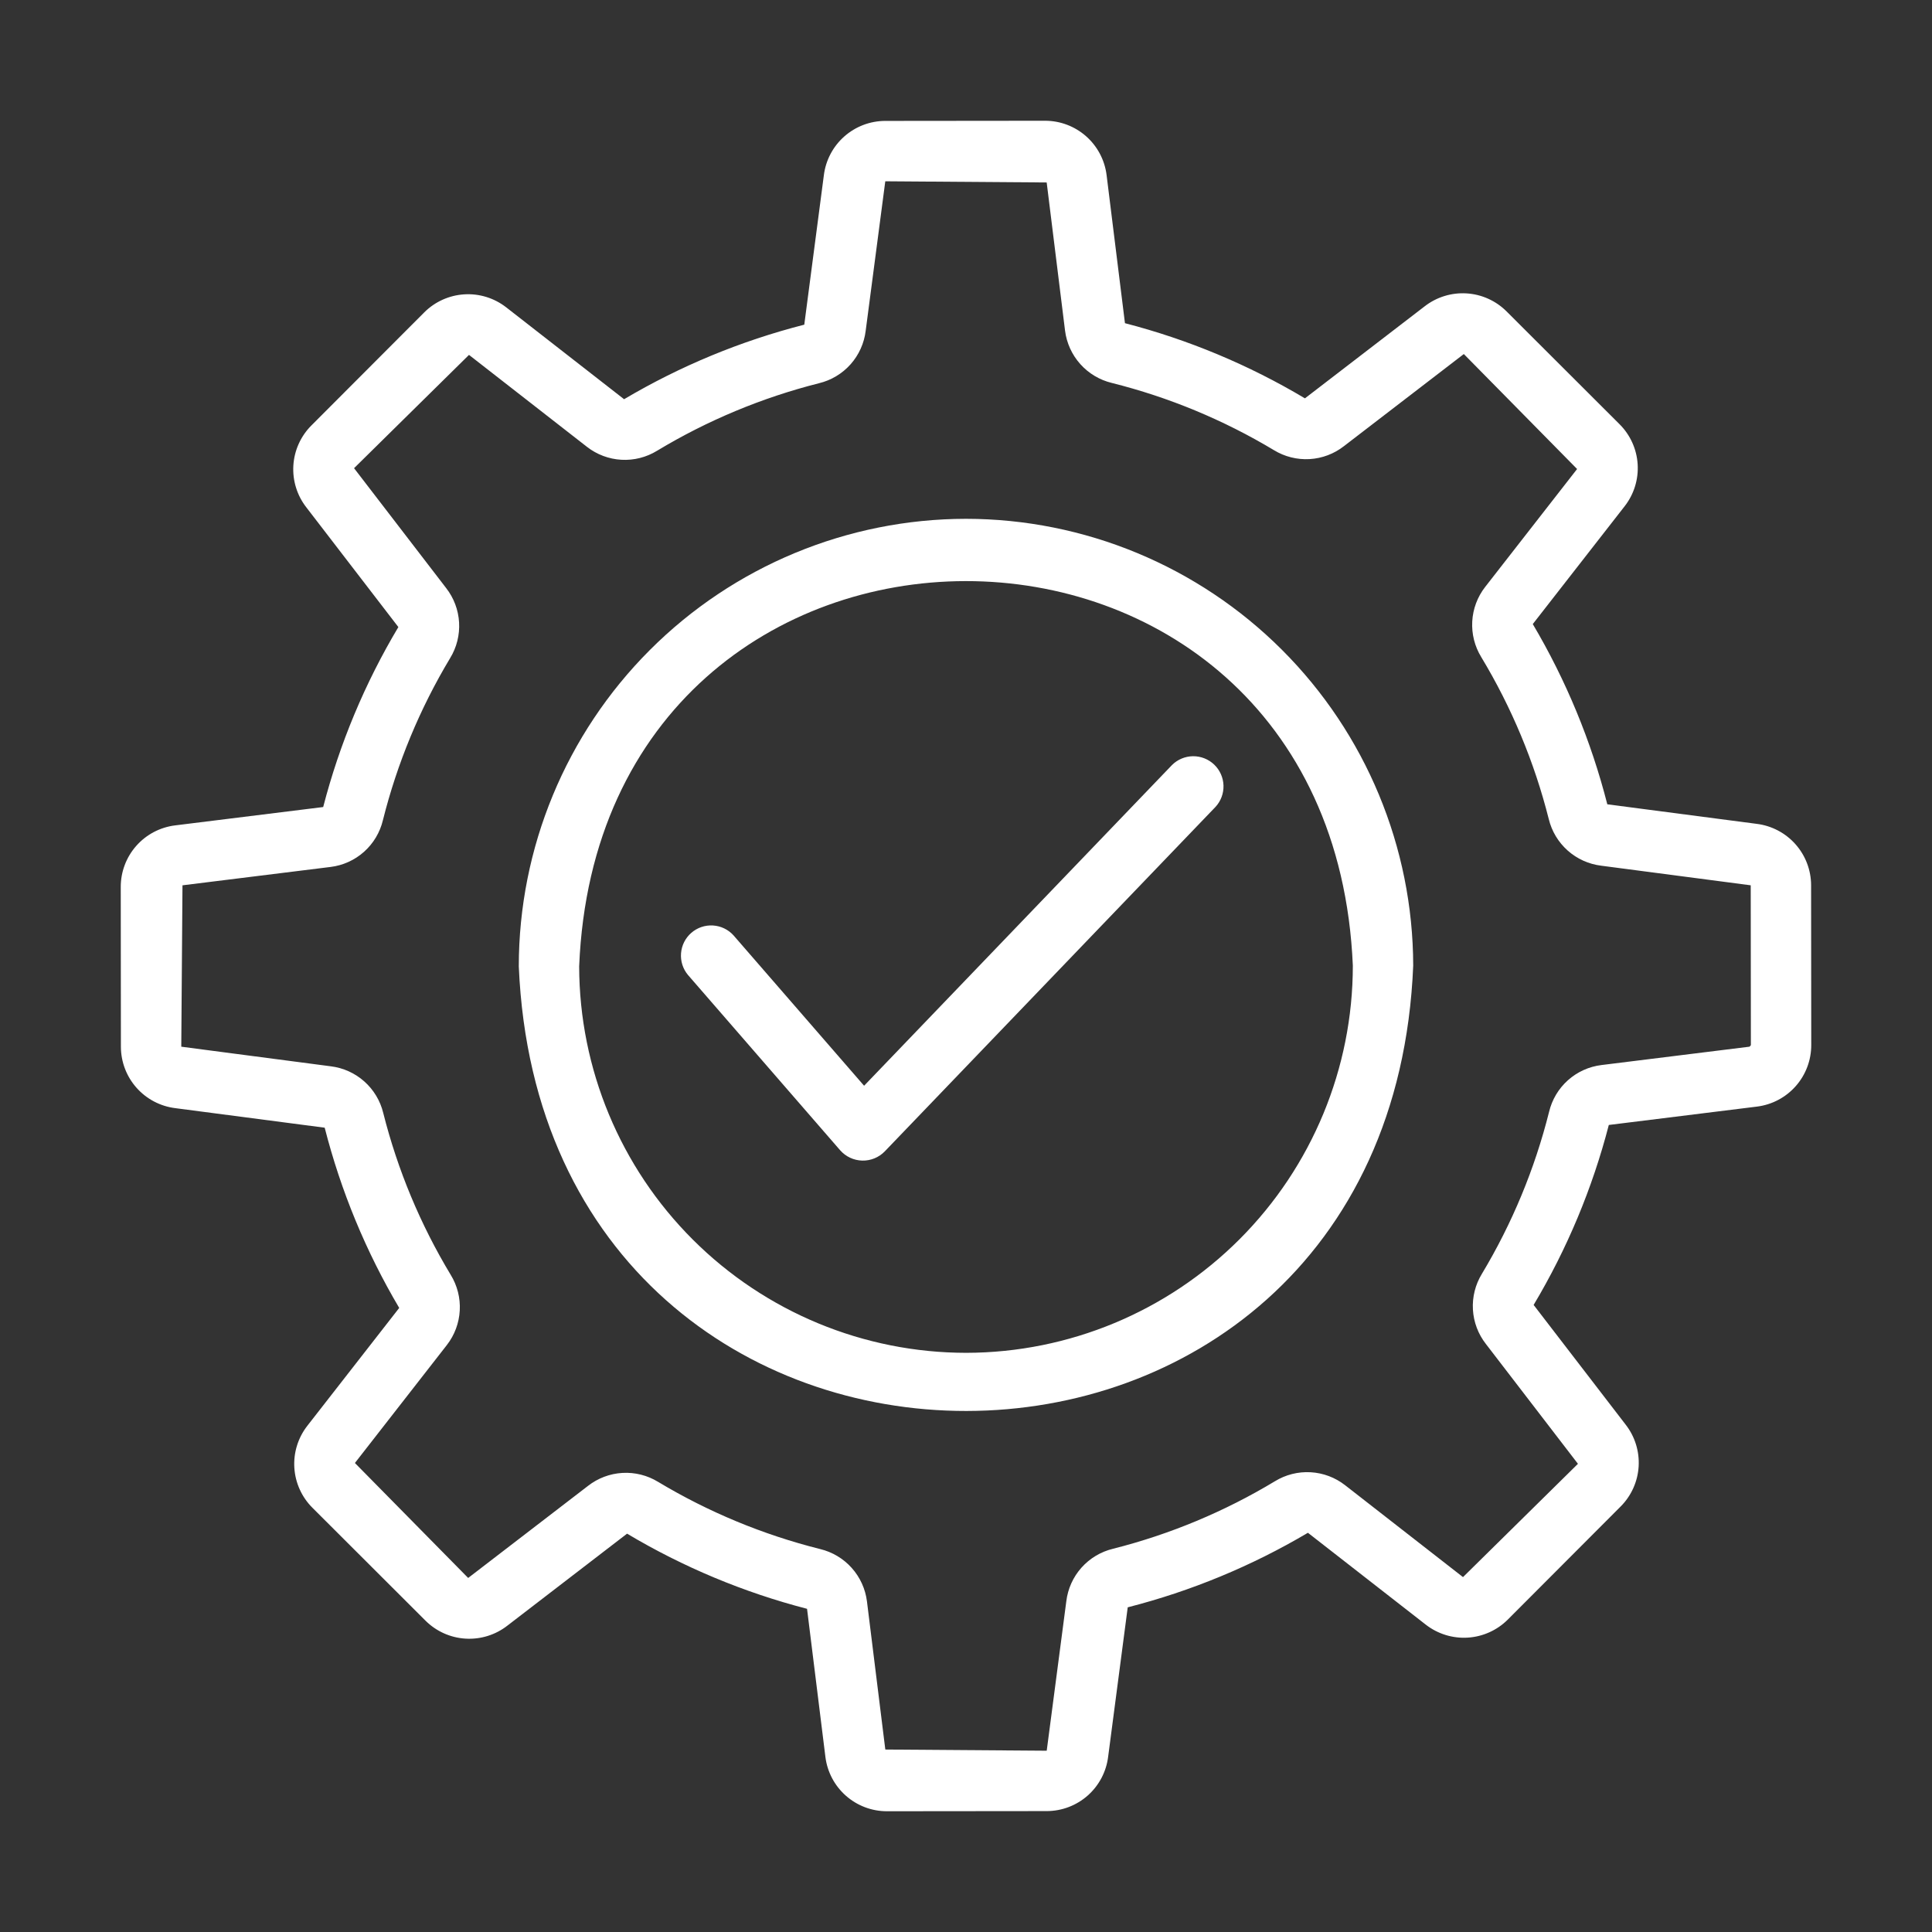
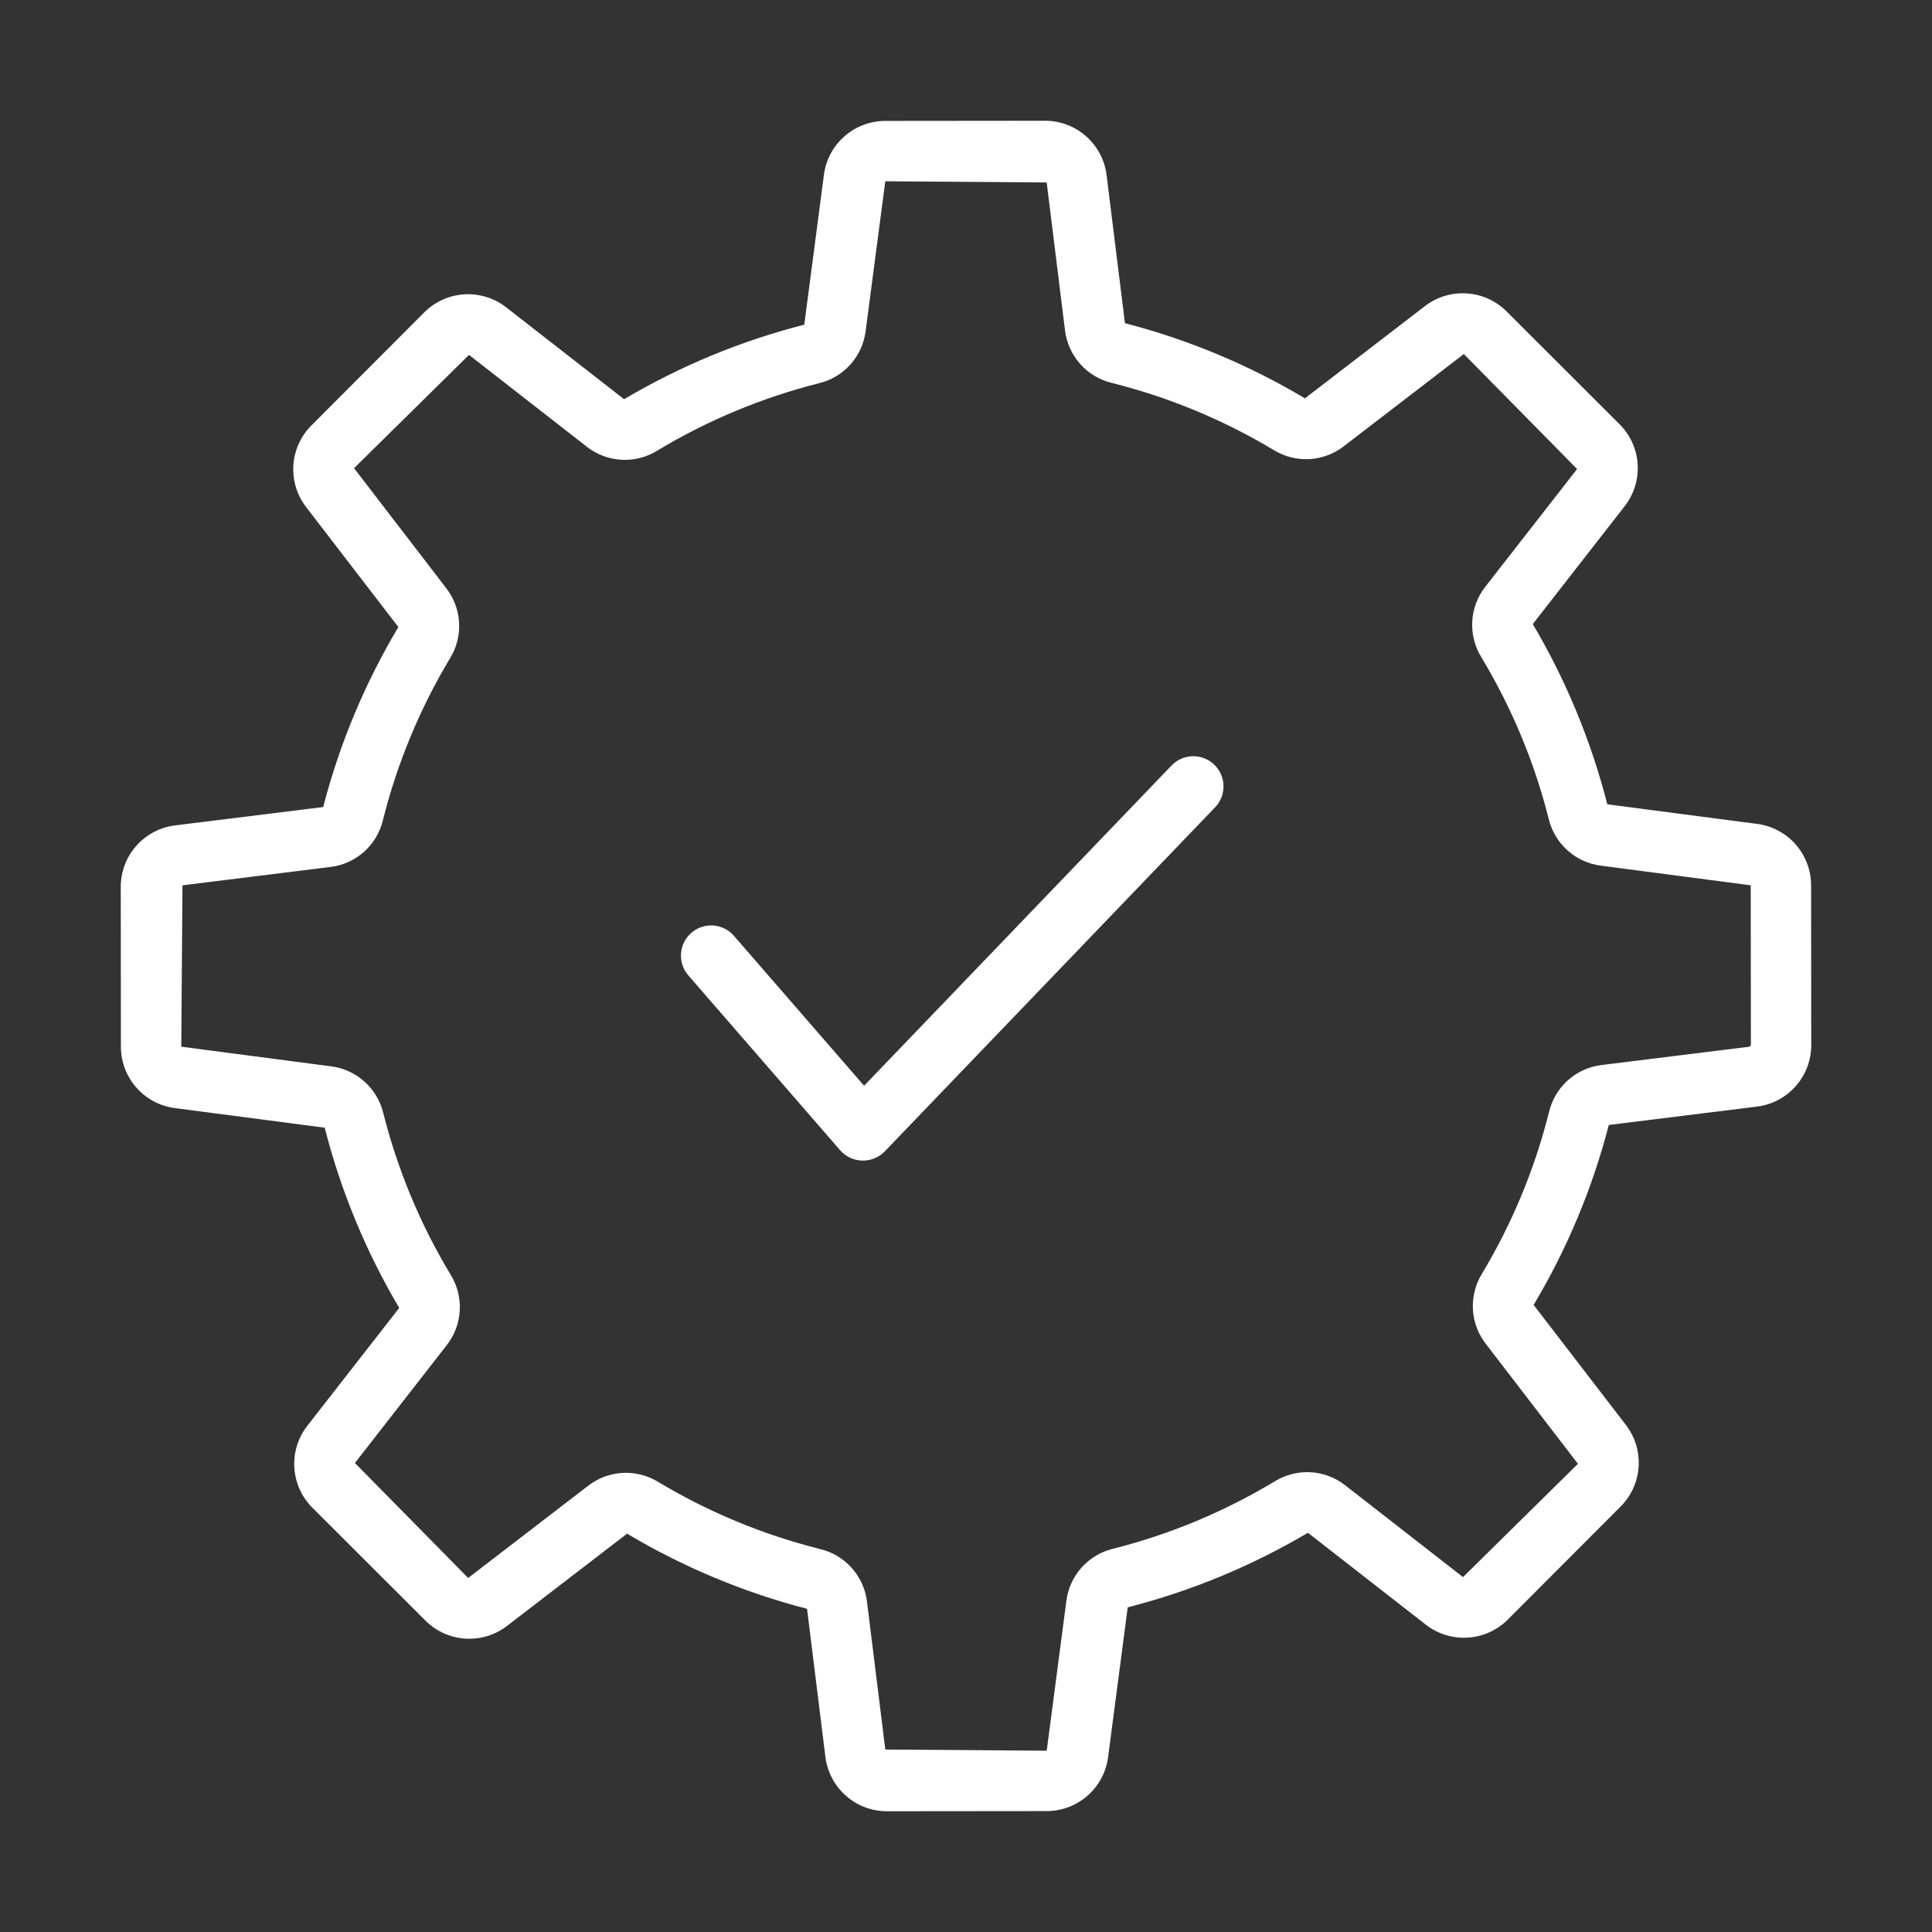
<svg xmlns="http://www.w3.org/2000/svg" width="295" height="295" viewBox="0 0 295 295" fill="none">
  <rect x="0" y="0" width="295" height="295" fill="#333333" stroke="none" />
  <path d="M276.54 135.164C276.534 132.858 275.686 130.634 274.156 128.909C272.626 127.184 270.519 126.076 268.23 125.794L245.422 122.81C242.954 113.144 239.123 103.878 234.043 95.291L248.083 77.281C249.498 75.46 250.2 73.185 250.056 70.883C249.912 68.581 248.931 66.411 247.299 64.781L230.023 47.532C228.388 45.908 226.216 44.935 223.915 44.797C221.614 44.66 219.341 45.365 217.523 46.782L199.252 60.824C190.683 55.714 181.43 51.849 171.771 49.348L168.967 26.727C168.681 24.438 167.568 22.333 165.839 20.807C164.11 19.28 161.883 18.438 159.577 18.438L135.166 18.462C132.86 18.466 130.635 19.313 128.909 20.843C127.183 22.373 126.075 24.48 125.794 26.77L122.806 49.575C113.141 52.045 103.878 55.877 95.293 60.957L77.279 46.917C75.458 45.503 73.183 44.801 70.881 44.945C68.58 45.089 66.41 46.068 64.779 47.699L47.534 64.977C45.906 66.611 44.932 68.784 44.793 71.086C44.655 73.388 45.362 75.662 46.782 77.479L60.827 95.748C55.713 104.315 51.848 113.568 49.348 123.227L26.733 126.031C24.443 126.314 22.335 127.425 20.807 129.155C19.279 130.884 18.436 133.113 18.438 135.421L18.46 159.836C18.466 162.142 19.314 164.366 20.844 166.091C22.374 167.816 24.481 168.924 26.77 169.206L49.578 172.19C52.046 181.856 55.877 191.122 60.957 199.709L46.917 217.719C45.502 219.54 44.8 221.815 44.944 224.117C45.088 226.419 46.069 228.589 47.701 230.219L64.977 247.468C66.611 249.094 68.783 250.068 71.085 250.206C73.387 250.344 75.66 249.637 77.477 248.218L95.748 234.176C104.317 239.287 113.57 243.151 123.229 245.652L126.033 268.274C126.319 270.562 127.432 272.667 129.161 274.193C130.89 275.72 133.117 276.562 135.423 276.562L159.834 276.538C162.14 276.534 164.365 275.687 166.091 274.157C167.817 272.627 168.925 270.52 169.205 268.23L172.194 245.424C181.859 242.955 191.122 239.123 199.707 234.043L217.721 248.083C219.543 249.495 221.818 250.195 224.118 250.051C226.419 249.907 228.589 248.93 230.221 247.302L247.466 230.023C249.093 228.389 250.068 226.216 250.207 223.914C250.345 221.612 249.638 219.338 248.218 217.521L234.173 199.252C239.287 190.685 243.152 181.432 245.652 171.773L268.267 168.969C270.558 168.686 272.666 167.574 274.194 165.843C275.722 164.113 276.565 161.883 276.562 159.575L276.54 135.164ZM267.137 159.82L244.518 162.625C242.617 162.859 240.834 163.669 239.407 164.945C237.98 166.221 236.977 167.903 236.532 169.766C234.349 178.475 230.891 186.813 226.269 194.51C225.269 196.145 224.792 198.047 224.902 199.961C225.012 201.874 225.704 203.709 226.886 205.218L240.939 223.512L223.388 240.811L205.378 226.773C203.867 225.595 202.031 224.906 200.118 224.799C198.204 224.692 196.303 225.172 194.67 226.174C186.98 230.81 178.649 234.284 169.944 236.485C168.082 236.934 166.402 237.941 165.128 239.371C163.855 240.802 163.049 242.587 162.818 244.488L159.825 267.319L135.18 267.139L132.376 244.508C132.136 242.61 131.323 240.83 130.048 239.405C128.772 237.979 127.092 236.976 125.232 236.528C116.524 234.346 108.186 230.889 100.488 226.269C98.853 225.269 96.951 224.792 95.037 224.902C93.124 225.012 91.289 225.704 89.779 226.886L71.486 240.941L54.192 223.386L68.236 205.369C69.41 203.857 70.096 202.023 70.201 200.11C70.307 198.198 69.827 196.3 68.826 194.667C64.187 186.978 60.713 178.643 58.517 169.935C58.065 168.076 57.056 166.398 55.627 165.127C54.197 163.855 52.413 163.049 50.514 162.816L27.679 159.822L27.863 135.18L50.483 132.375C52.383 132.141 54.166 131.331 55.593 130.055C57.02 128.779 58.023 127.097 58.468 125.234C60.651 116.525 64.109 108.187 68.731 100.49C69.731 98.855 70.208 96.953 70.098 95.039C69.988 93.126 69.296 91.291 68.114 89.781L54.061 71.488L71.612 54.189L89.622 68.227C91.133 69.406 92.968 70.096 94.882 70.203C96.796 70.31 98.697 69.829 100.33 68.826C108.02 64.19 116.352 60.716 125.056 58.515C126.918 58.066 128.598 57.059 129.872 55.629C131.145 54.199 131.951 52.413 132.182 50.512L135.175 27.681L159.82 27.861L162.624 50.492C162.865 52.39 163.677 54.17 164.953 55.595C166.229 57.021 167.908 58.024 169.768 58.472C178.476 60.654 186.814 64.111 194.512 68.731C196.147 69.732 198.049 70.21 199.963 70.1C201.877 69.99 203.712 69.297 205.221 68.114L223.514 54.059L240.809 71.614L226.764 89.631C225.59 91.143 224.904 92.978 224.799 94.889C224.693 96.802 225.173 98.7 226.175 100.333C230.813 108.022 234.287 116.357 236.483 125.065C236.935 126.924 237.944 128.602 239.374 129.873C240.803 131.145 242.587 131.951 244.486 132.184L267.321 135.178L267.344 159.588L267.137 159.82Z" fill="white" />
-   <path d="M147.505 79.217C129.389 79.237 112.021 86.447 99.217 99.262C86.413 112.078 79.219 129.452 79.215 147.568C83.108 238.171 212.084 238.013 215.785 147.432C215.746 129.341 208.538 112.003 195.739 99.216C182.941 86.43 165.596 79.238 147.505 79.217ZM147.558 206.565C131.899 206.562 116.88 200.348 105.796 189.286C94.712 178.225 88.468 163.218 88.433 147.559C91.65 69.185 203.212 69.094 206.567 147.442C206.563 163.101 200.349 178.12 189.287 189.204C178.225 200.287 163.218 206.531 147.558 206.565Z" fill="white" />
  <path d="M178.947 116.821L131.939 165.784L112.002 142.821C111.193 141.926 110.065 141.385 108.861 141.313C107.656 141.24 106.472 141.643 105.561 142.434C104.65 143.225 104.086 144.342 103.989 145.545C103.892 146.747 104.271 147.94 105.044 148.866L128.288 175.64C128.711 176.12 129.228 176.507 129.807 176.778C130.386 177.048 131.015 177.196 131.654 177.212C132.293 177.228 132.929 177.111 133.521 176.87C134.113 176.628 134.649 176.267 135.094 175.809L185.599 123.204C186.417 122.317 186.854 121.144 186.817 119.938C186.78 118.732 186.271 117.588 185.401 116.753C184.53 115.917 183.366 115.456 182.16 115.469C180.953 115.482 179.799 115.967 178.947 116.821Z" fill="white" />
</svg>